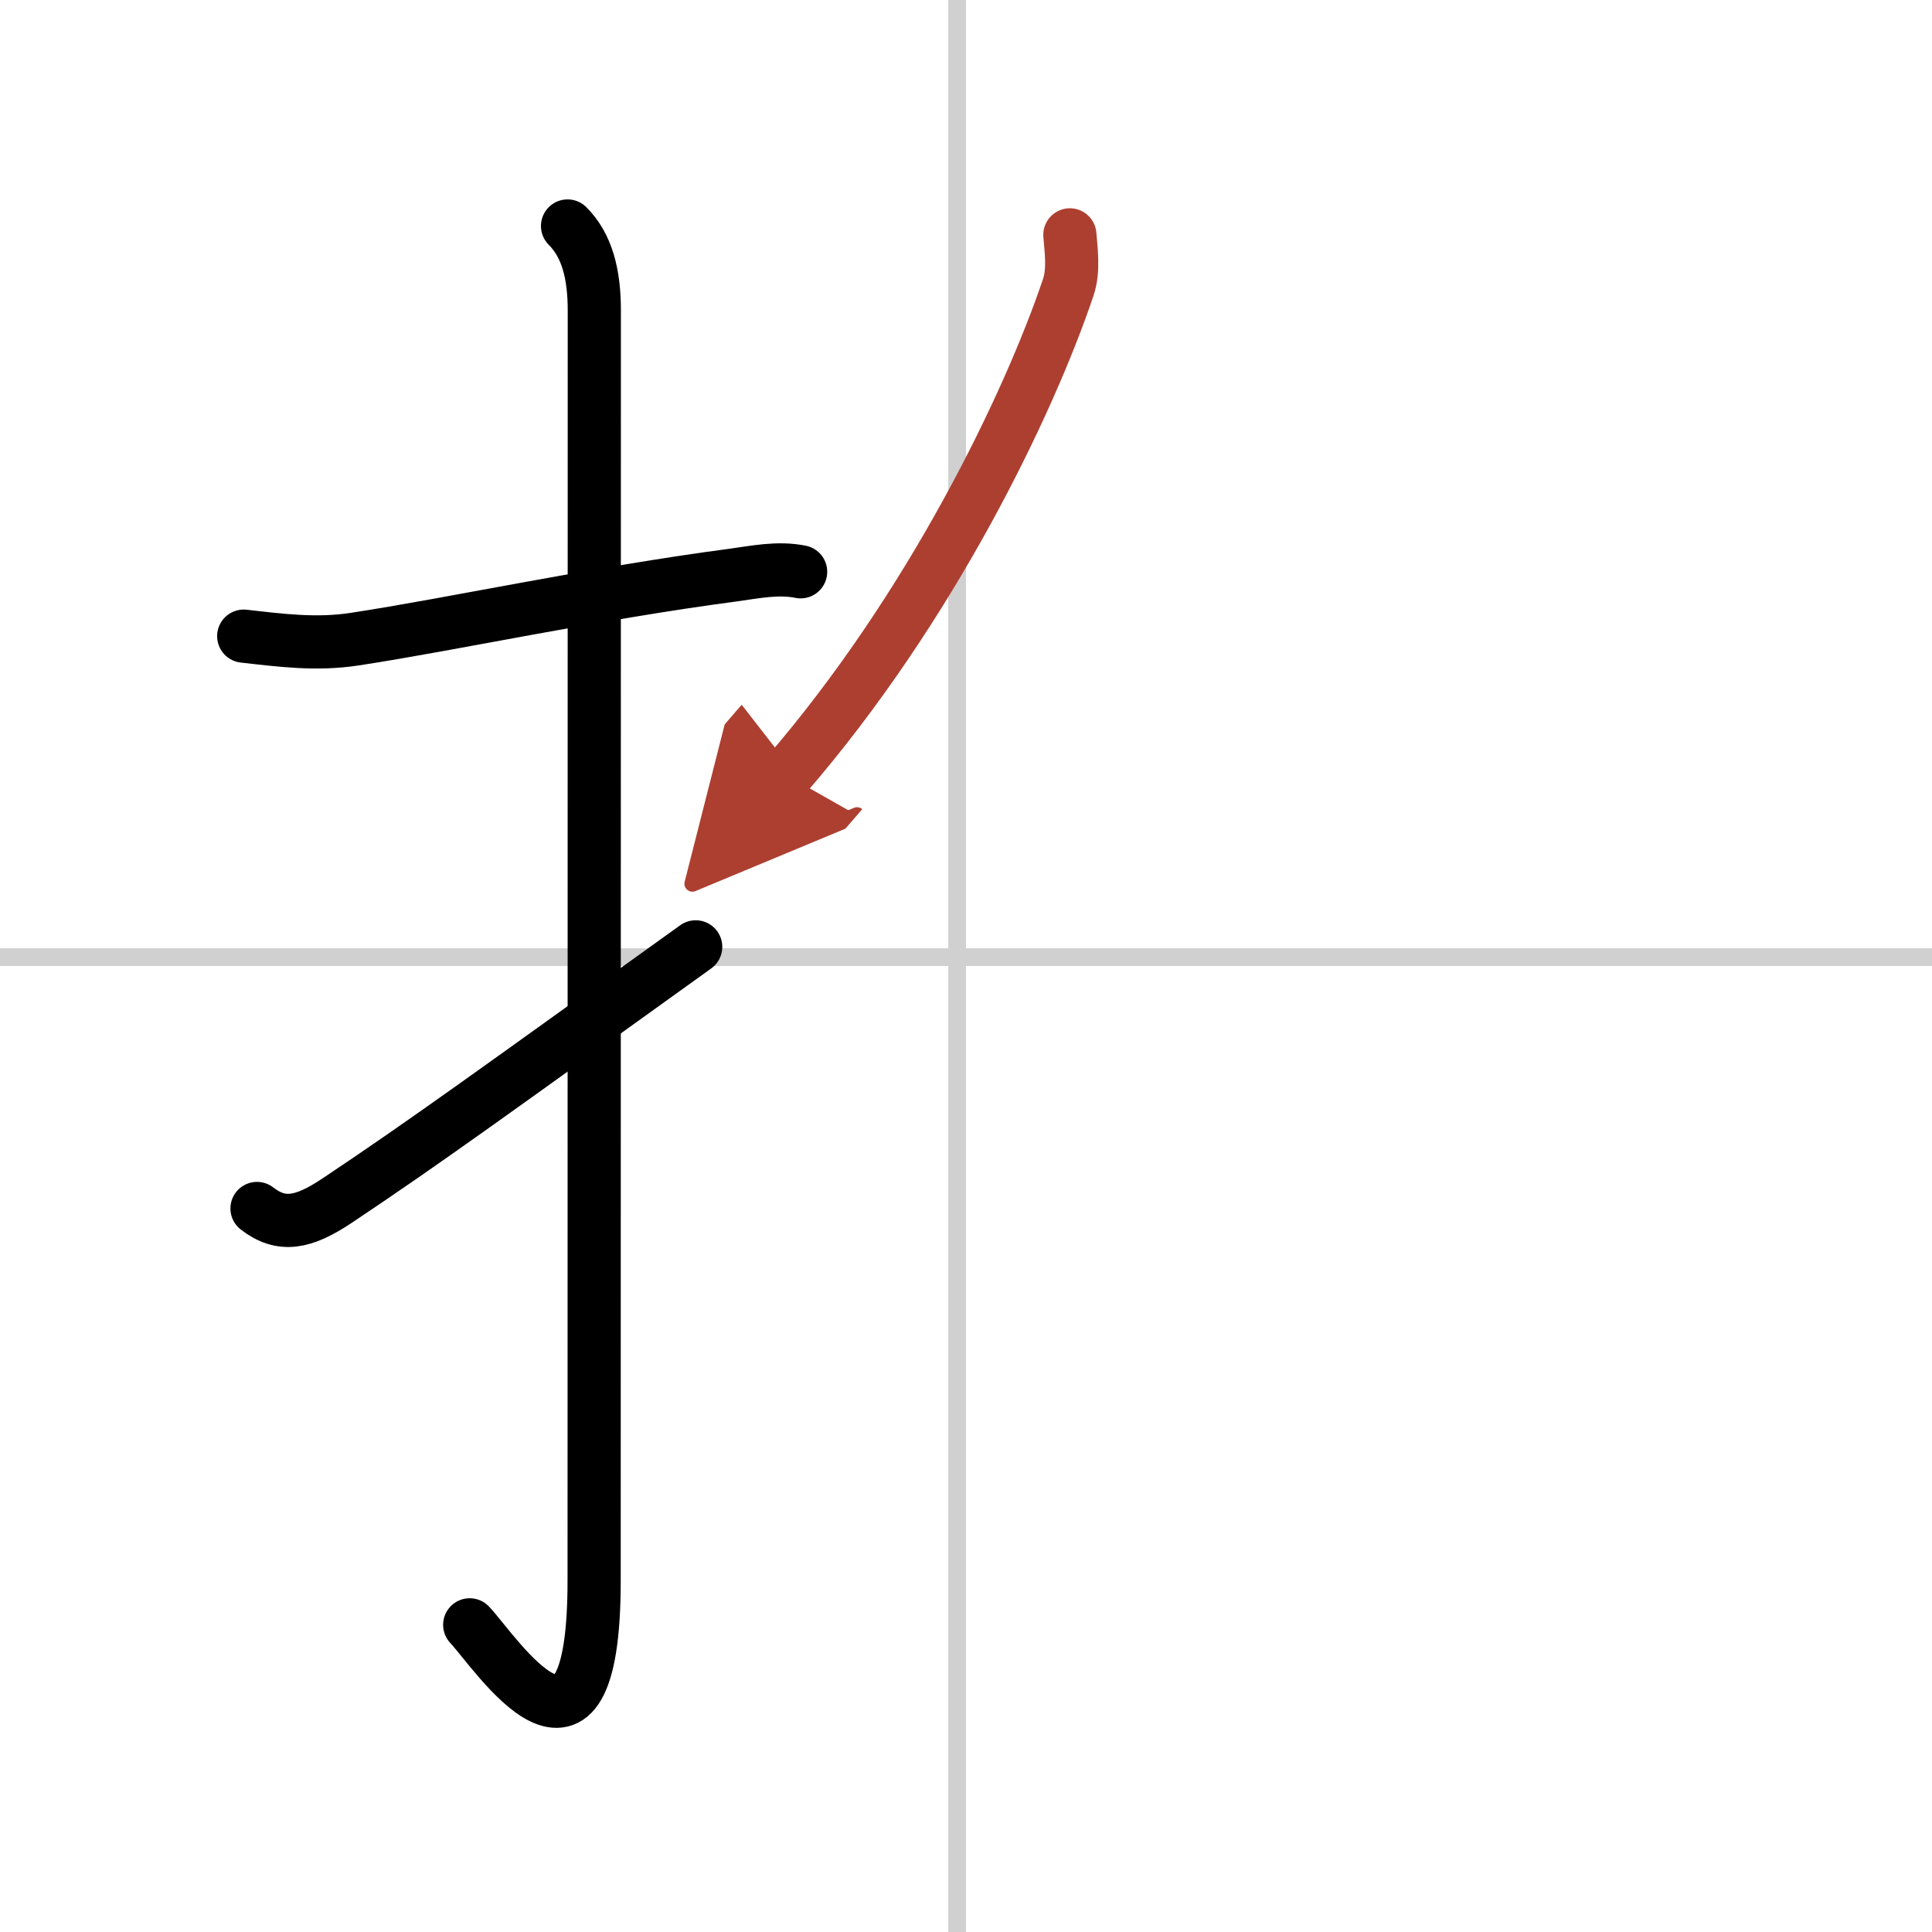
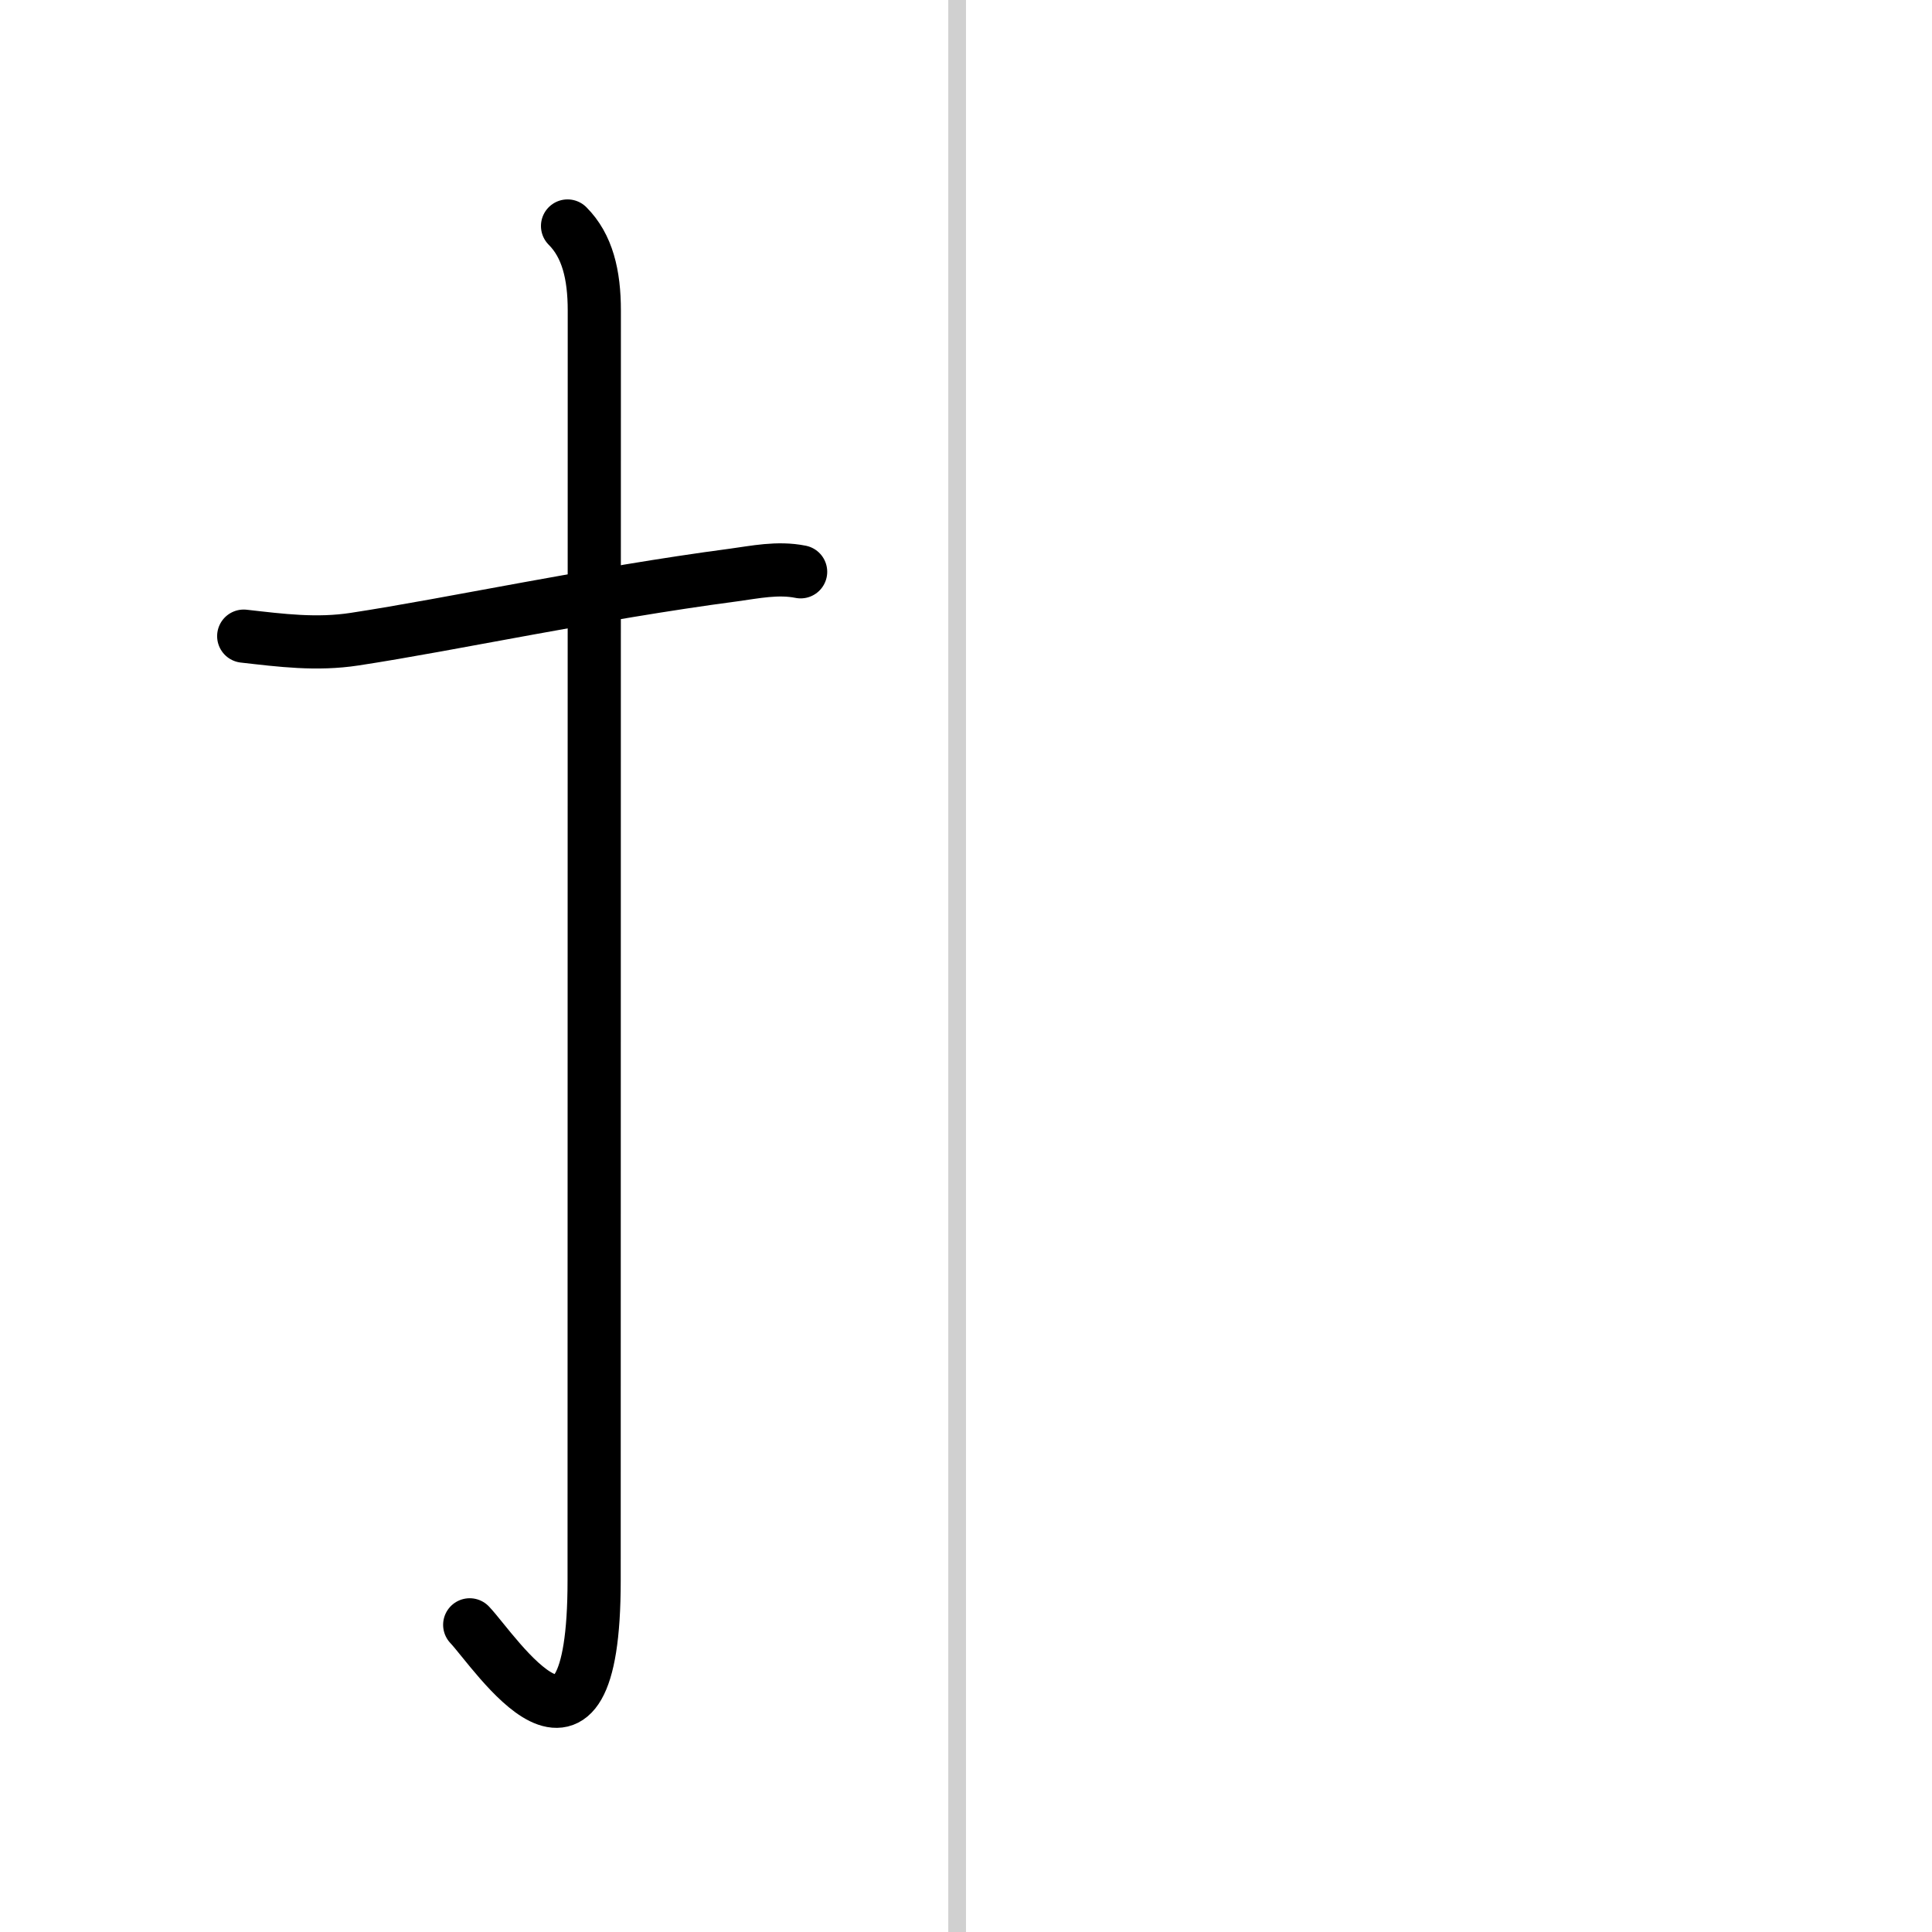
<svg xmlns="http://www.w3.org/2000/svg" width="400" height="400" viewBox="0 0 109 109">
  <defs>
    <marker id="a" markerWidth="4" orient="auto" refX="1" refY="5" viewBox="0 0 10 10">
      <polyline points="0 0 10 5 0 10 1 5" fill="#ad3f31" stroke="#ad3f31" />
    </marker>
  </defs>
  <g fill="none" stroke="#000" stroke-linecap="round" stroke-linejoin="round" stroke-width="3">
-     <rect width="100%" height="100%" fill="#fff" stroke="#fff" />
    <line x1="54" x2="54" y2="109" stroke="#d0d0d0" stroke-width="1" />
-     <line x2="109" y1="54" y2="54" stroke="#d0d0d0" stroke-width="1" />
    <path d="m13.75 35.89c2.12 0.24 4.1 0.5 6.26 0.17 5.51-0.84 13.52-2.58 21.39-3.62 1.18-0.16 2.48-0.44 3.77-0.18" />
    <path d="m32.02 12.75c1.12 1.12 1.51 2.75 1.51 4.77 0 15.23-0.01 60.21-0.01 71.65 0 12.71-5.57 4.03-7.02 2.5" />
-     <path d="m14.5 68.18c1.38 1.07 2.62 0.82 4.5-0.43 5.01-3.34 9-6.25 20.25-14.33" />
-     <path d="m60.36 13.25c0.05 0.74 0.25 1.96-0.09 2.96-2.2 6.52-7.69 18.01-15.91 27.52" marker-end="url(#a)" stroke="#ad3f31" />
  </g>
</svg>